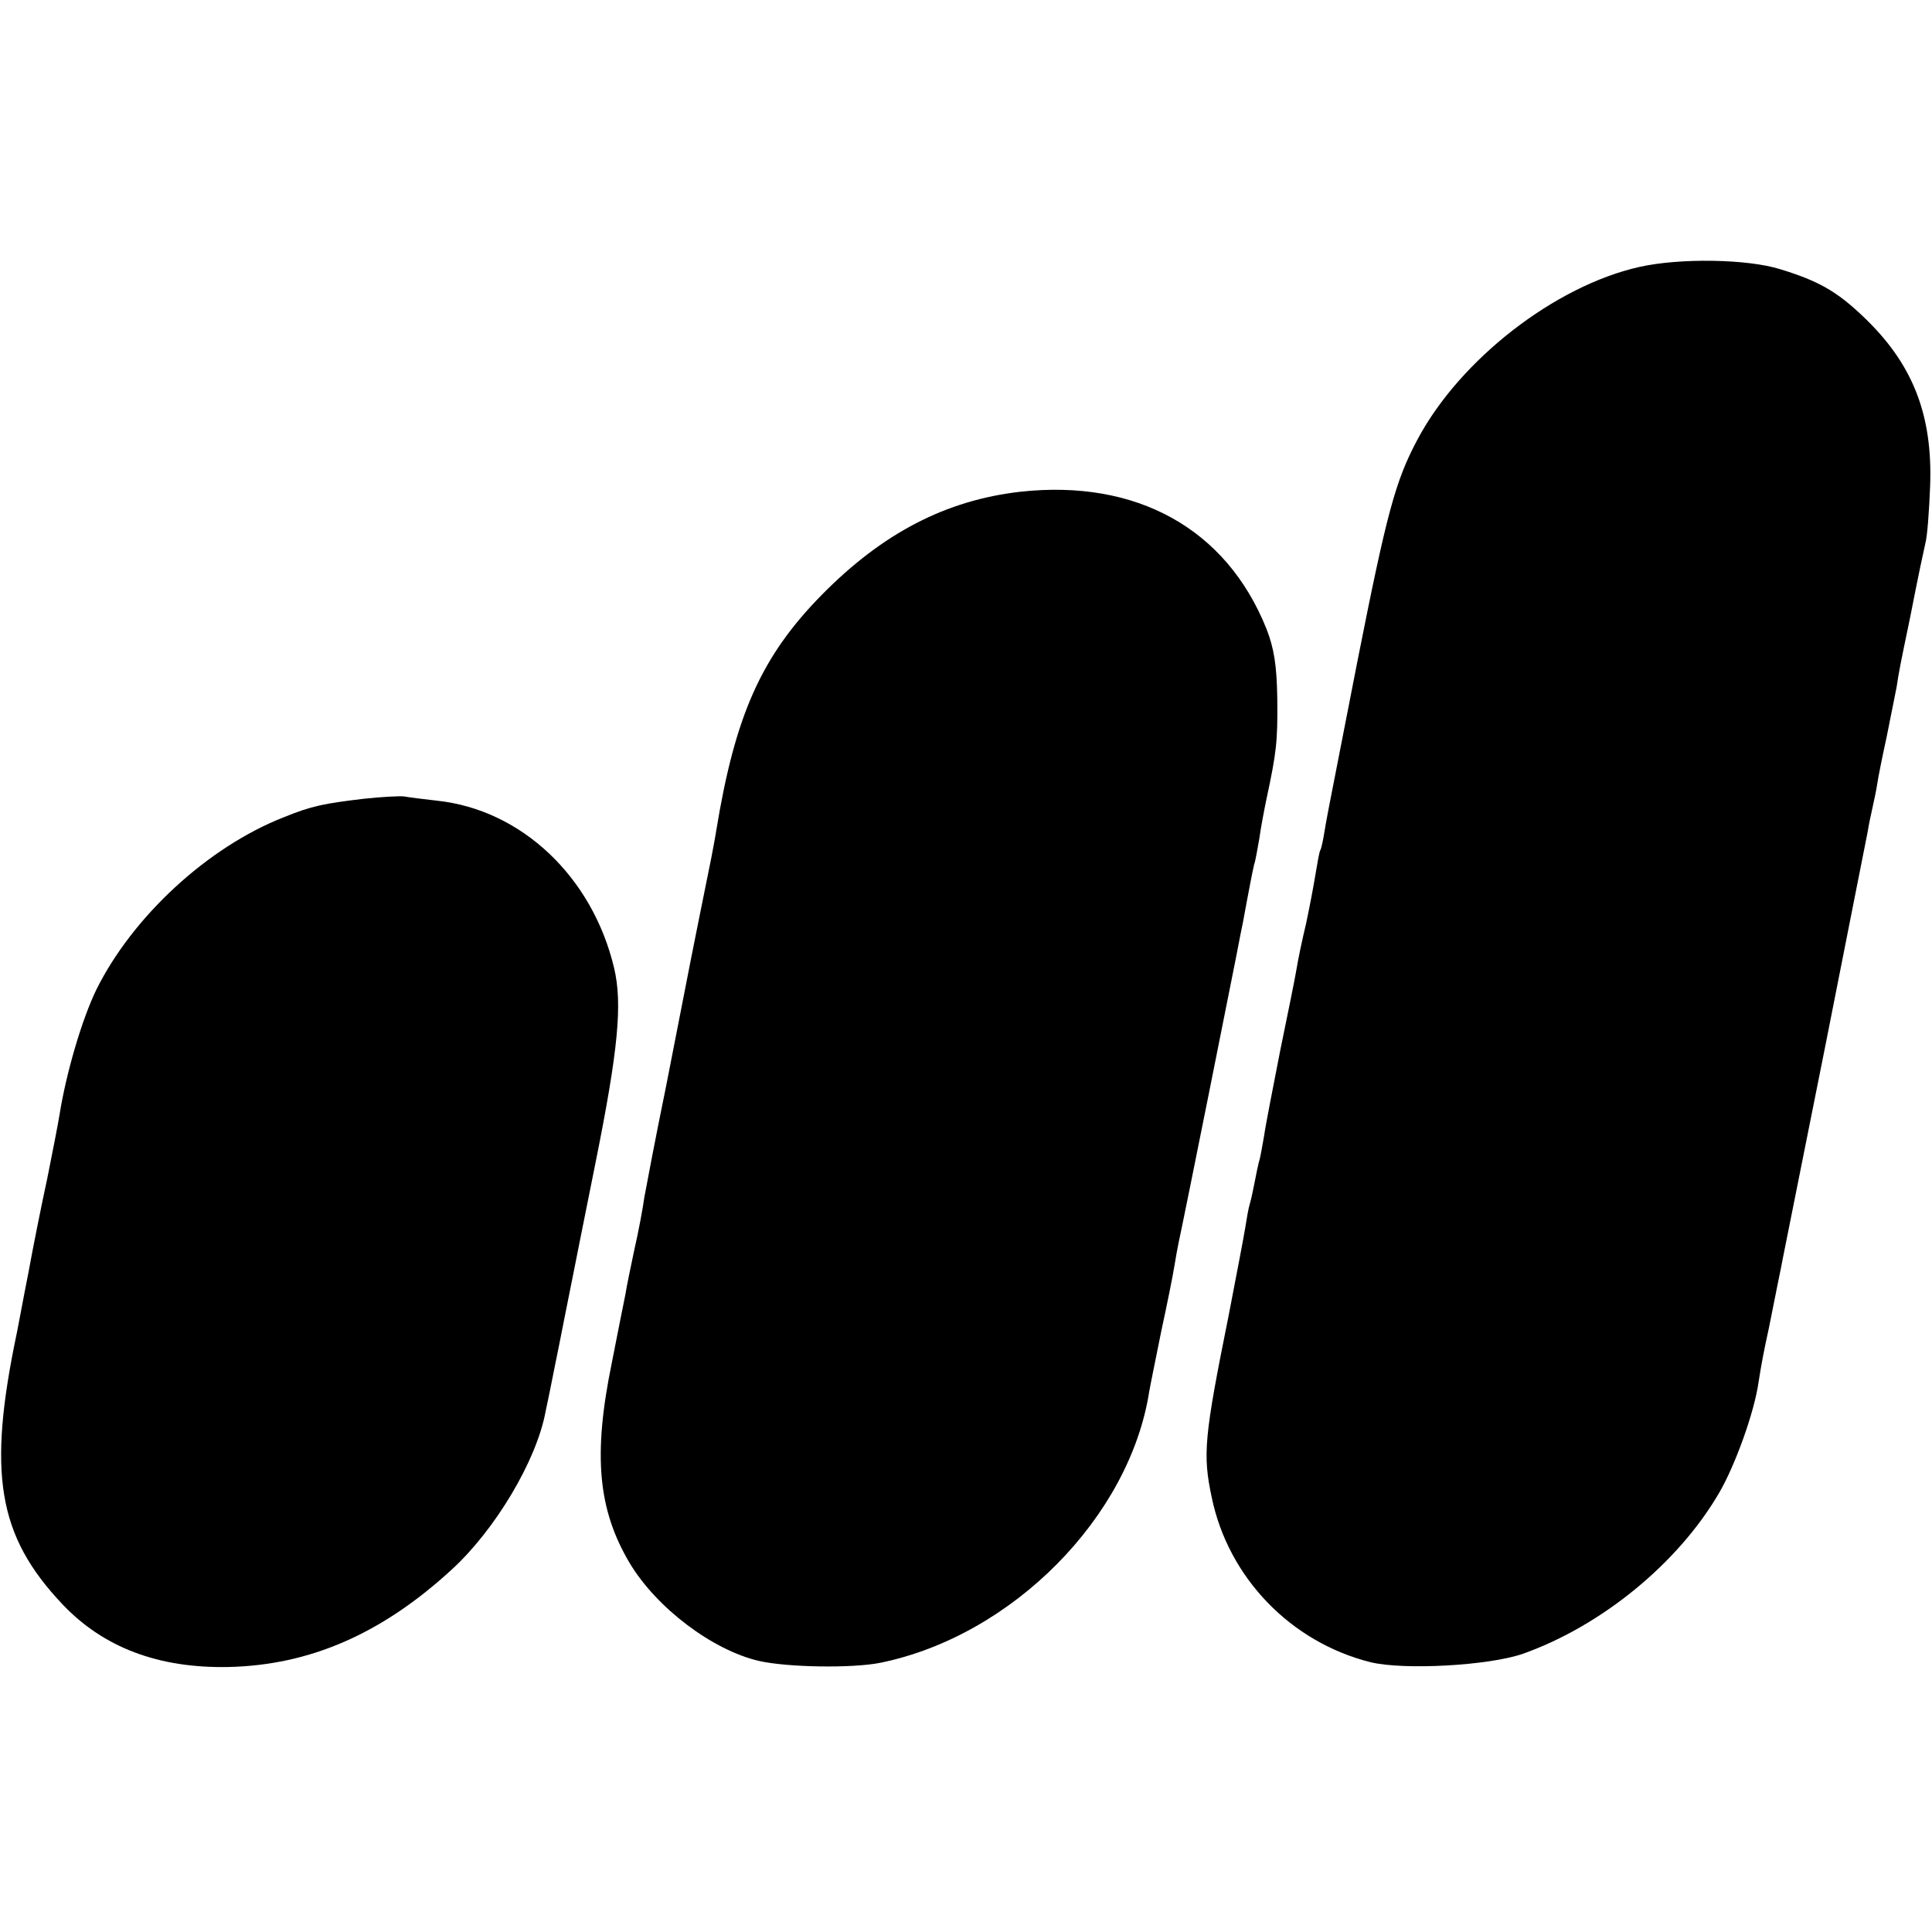
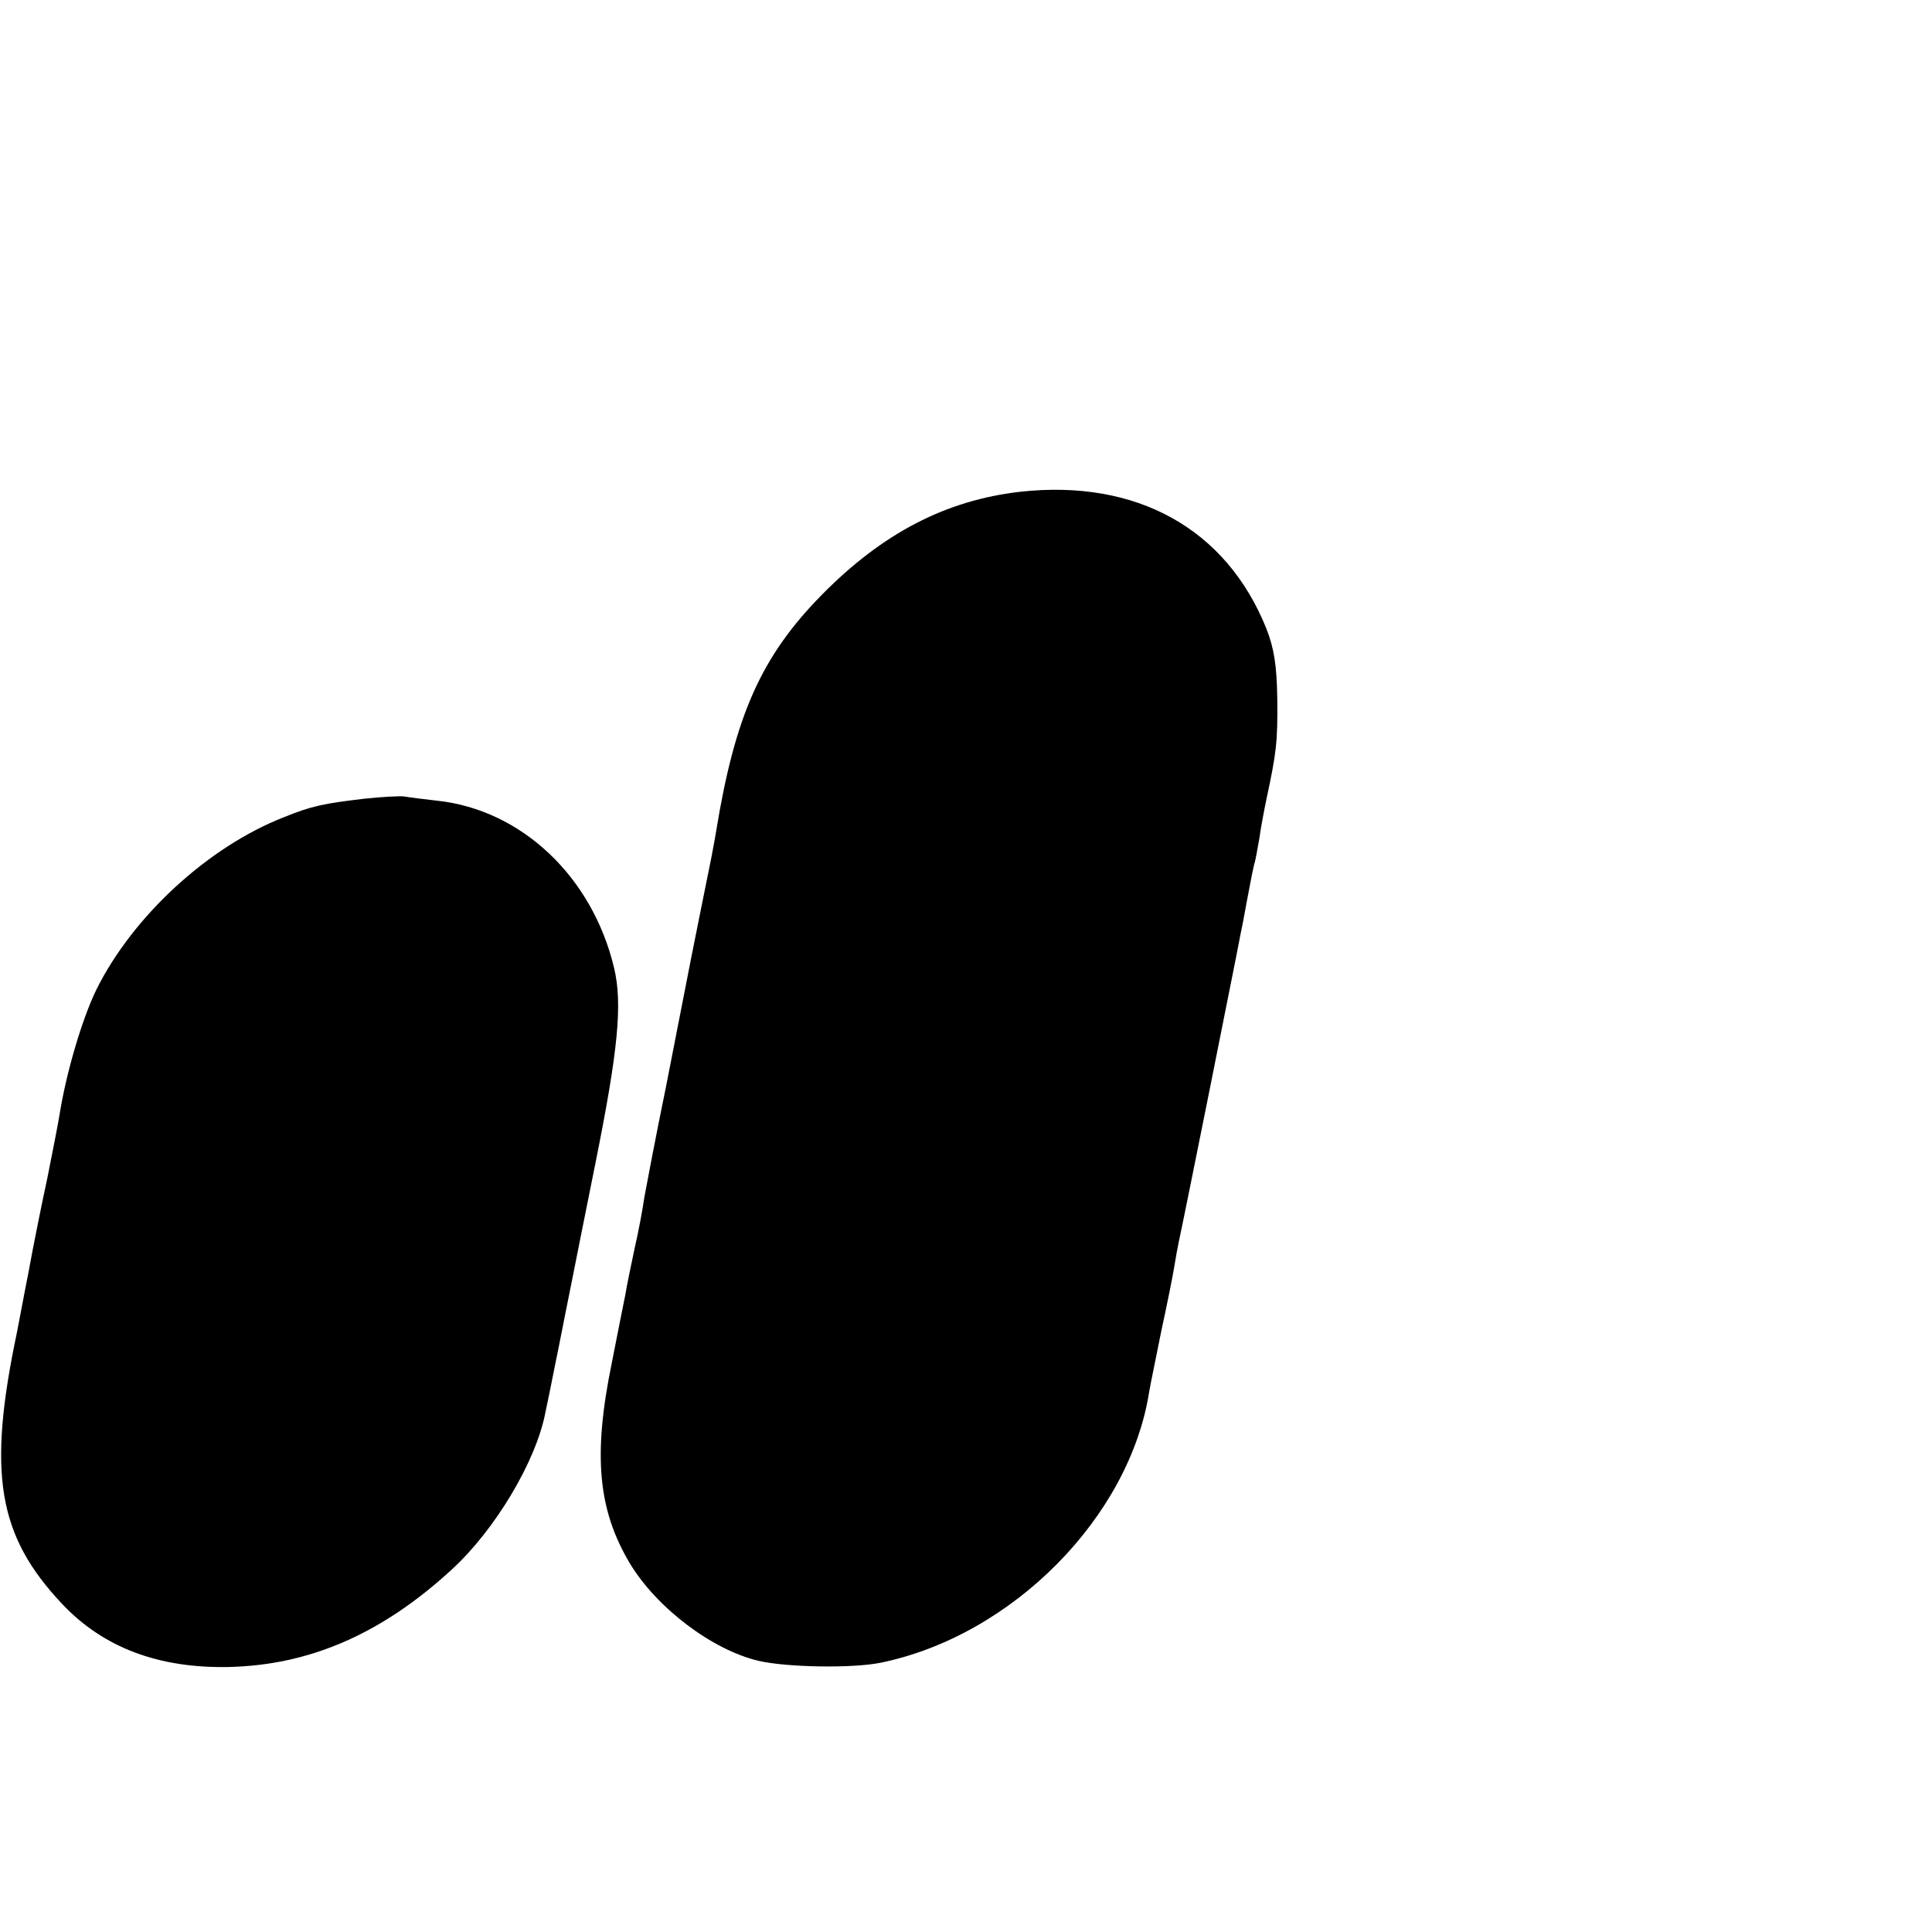
<svg xmlns="http://www.w3.org/2000/svg" version="1.0" width="409pt" height="409pt" viewBox="0 0 409 409" preserveAspectRatio="xMidYMid meet">
  <g transform="translate(0,409) scale(0.1,-0.1)" fill="#000000" stroke="none">
-     <path d="M3471 3525 c-179 -40 -380 -196 -470 -365 -47 -88 -65 -155 -127 -468 -31 -158 -58 -296 -60 -307 -2 -11 -7 -36 -10 -55 -3 -19 -7 -37 -9 -40 -2 -3 -6 -26 -10 -50 -4 -25 -13 -72 -20 -105 -8 -33 -17 -76 -20 -95 -3 -19 -19 -97 -35 -175 -15 -77 -31 -158 -34 -180 -4 -22 -8 -47 -11 -55 -2 -8 -6 -27 -9 -43 -3 -15 -7 -35 -10 -45 -3 -9 -7 -33 -10 -52 -3 -19 -19 -102 -35 -185 -52 -258 -55 -294 -36 -384 35 -171 168 -308 337 -350 72 -17 250 -7 322 18 166 59 328 191 415 340 34 58 75 171 84 236 6 38 10 60 22 115 3 14 7 36 10 50 3 14 7 36 10 50 3 14 7 34 9 45 2 11 43 214 90 450 47 237 87 441 90 455 2 14 7 36 10 50 3 14 8 36 10 50 2 14 11 59 20 100 8 41 18 89 21 105 5 34 10 58 25 130 6 28 12 61 15 75 6 31 14 68 21 100 4 14 8 68 10 120 6 154 -38 263 -145 363 -55 52 -94 73 -172 97 -70 22 -213 24 -298 5z" />
    <path d="M2160 3049 c-157 -18 -291 -87 -420 -218 -129 -131 -184 -256 -224 -501 -3 -19 -8 -44 -10 -55 -10 -49 -47 -233 -52 -260 -3 -16 -23 -118 -44 -225 -22 -107 -42 -213 -46 -235 -3 -22 -12 -71 -21 -110 -8 -38 -17 -81 -19 -95 -3 -14 -16 -80 -29 -146 -40 -195 -29 -310 38 -423 57 -95 175 -184 273 -207 61 -14 199 -16 258 -4 279 57 528 309 569 575 3 17 15 75 26 130 12 55 24 115 27 134 3 18 7 41 9 50 11 49 117 580 121 601 3 14 9 48 15 76 5 28 12 64 15 80 3 16 7 36 9 44 3 8 7 33 11 55 3 22 10 59 15 83 21 98 24 121 23 212 -1 72 -7 108 -23 149 -85 212 -275 317 -521 290z" />
-     <path d="M770 2399 c-84 -10 -110 -15 -169 -39 -161 -63 -320 -210 -397 -365 -31 -64 -64 -177 -78 -265 -3 -19 -15 -80 -26 -135 -12 -55 -30 -145 -40 -200 -11 -55 -21 -111 -24 -125 -63 -299 -41 -431 96 -576 87 -92 204 -136 352 -133 172 4 324 70 472 206 92 84 180 231 199 335 3 13 7 34 10 48 3 14 7 36 10 50 3 14 12 59 20 100 8 41 17 84 19 95 2 11 23 115 46 230 49 243 58 340 40 416 -46 193 -196 335 -375 354 -27 3 -59 7 -70 9 -11 1 -49 -1 -85 -5z" />
+     <path d="M770 2399 c-84 -10 -110 -15 -169 -39 -161 -63 -320 -210 -397 -365 -31 -64 -64 -177 -78 -265 -3 -19 -15 -80 -26 -135 -12 -55 -30 -145 -40 -200 -11 -55 -21 -111 -24 -125 -63 -299 -41 -431 96 -576 87 -92 204 -136 352 -133 172 4 324 70 472 206 92 84 180 231 199 335 3 13 7 34 10 48 3 14 7 36 10 50 3 14 12 59 20 100 8 41 17 84 19 95 2 11 23 115 46 230 49 243 58 340 40 416 -46 193 -196 335 -375 354 -27 3 -59 7 -70 9 -11 1 -49 -1 -85 -5" />
  </g>
</svg>